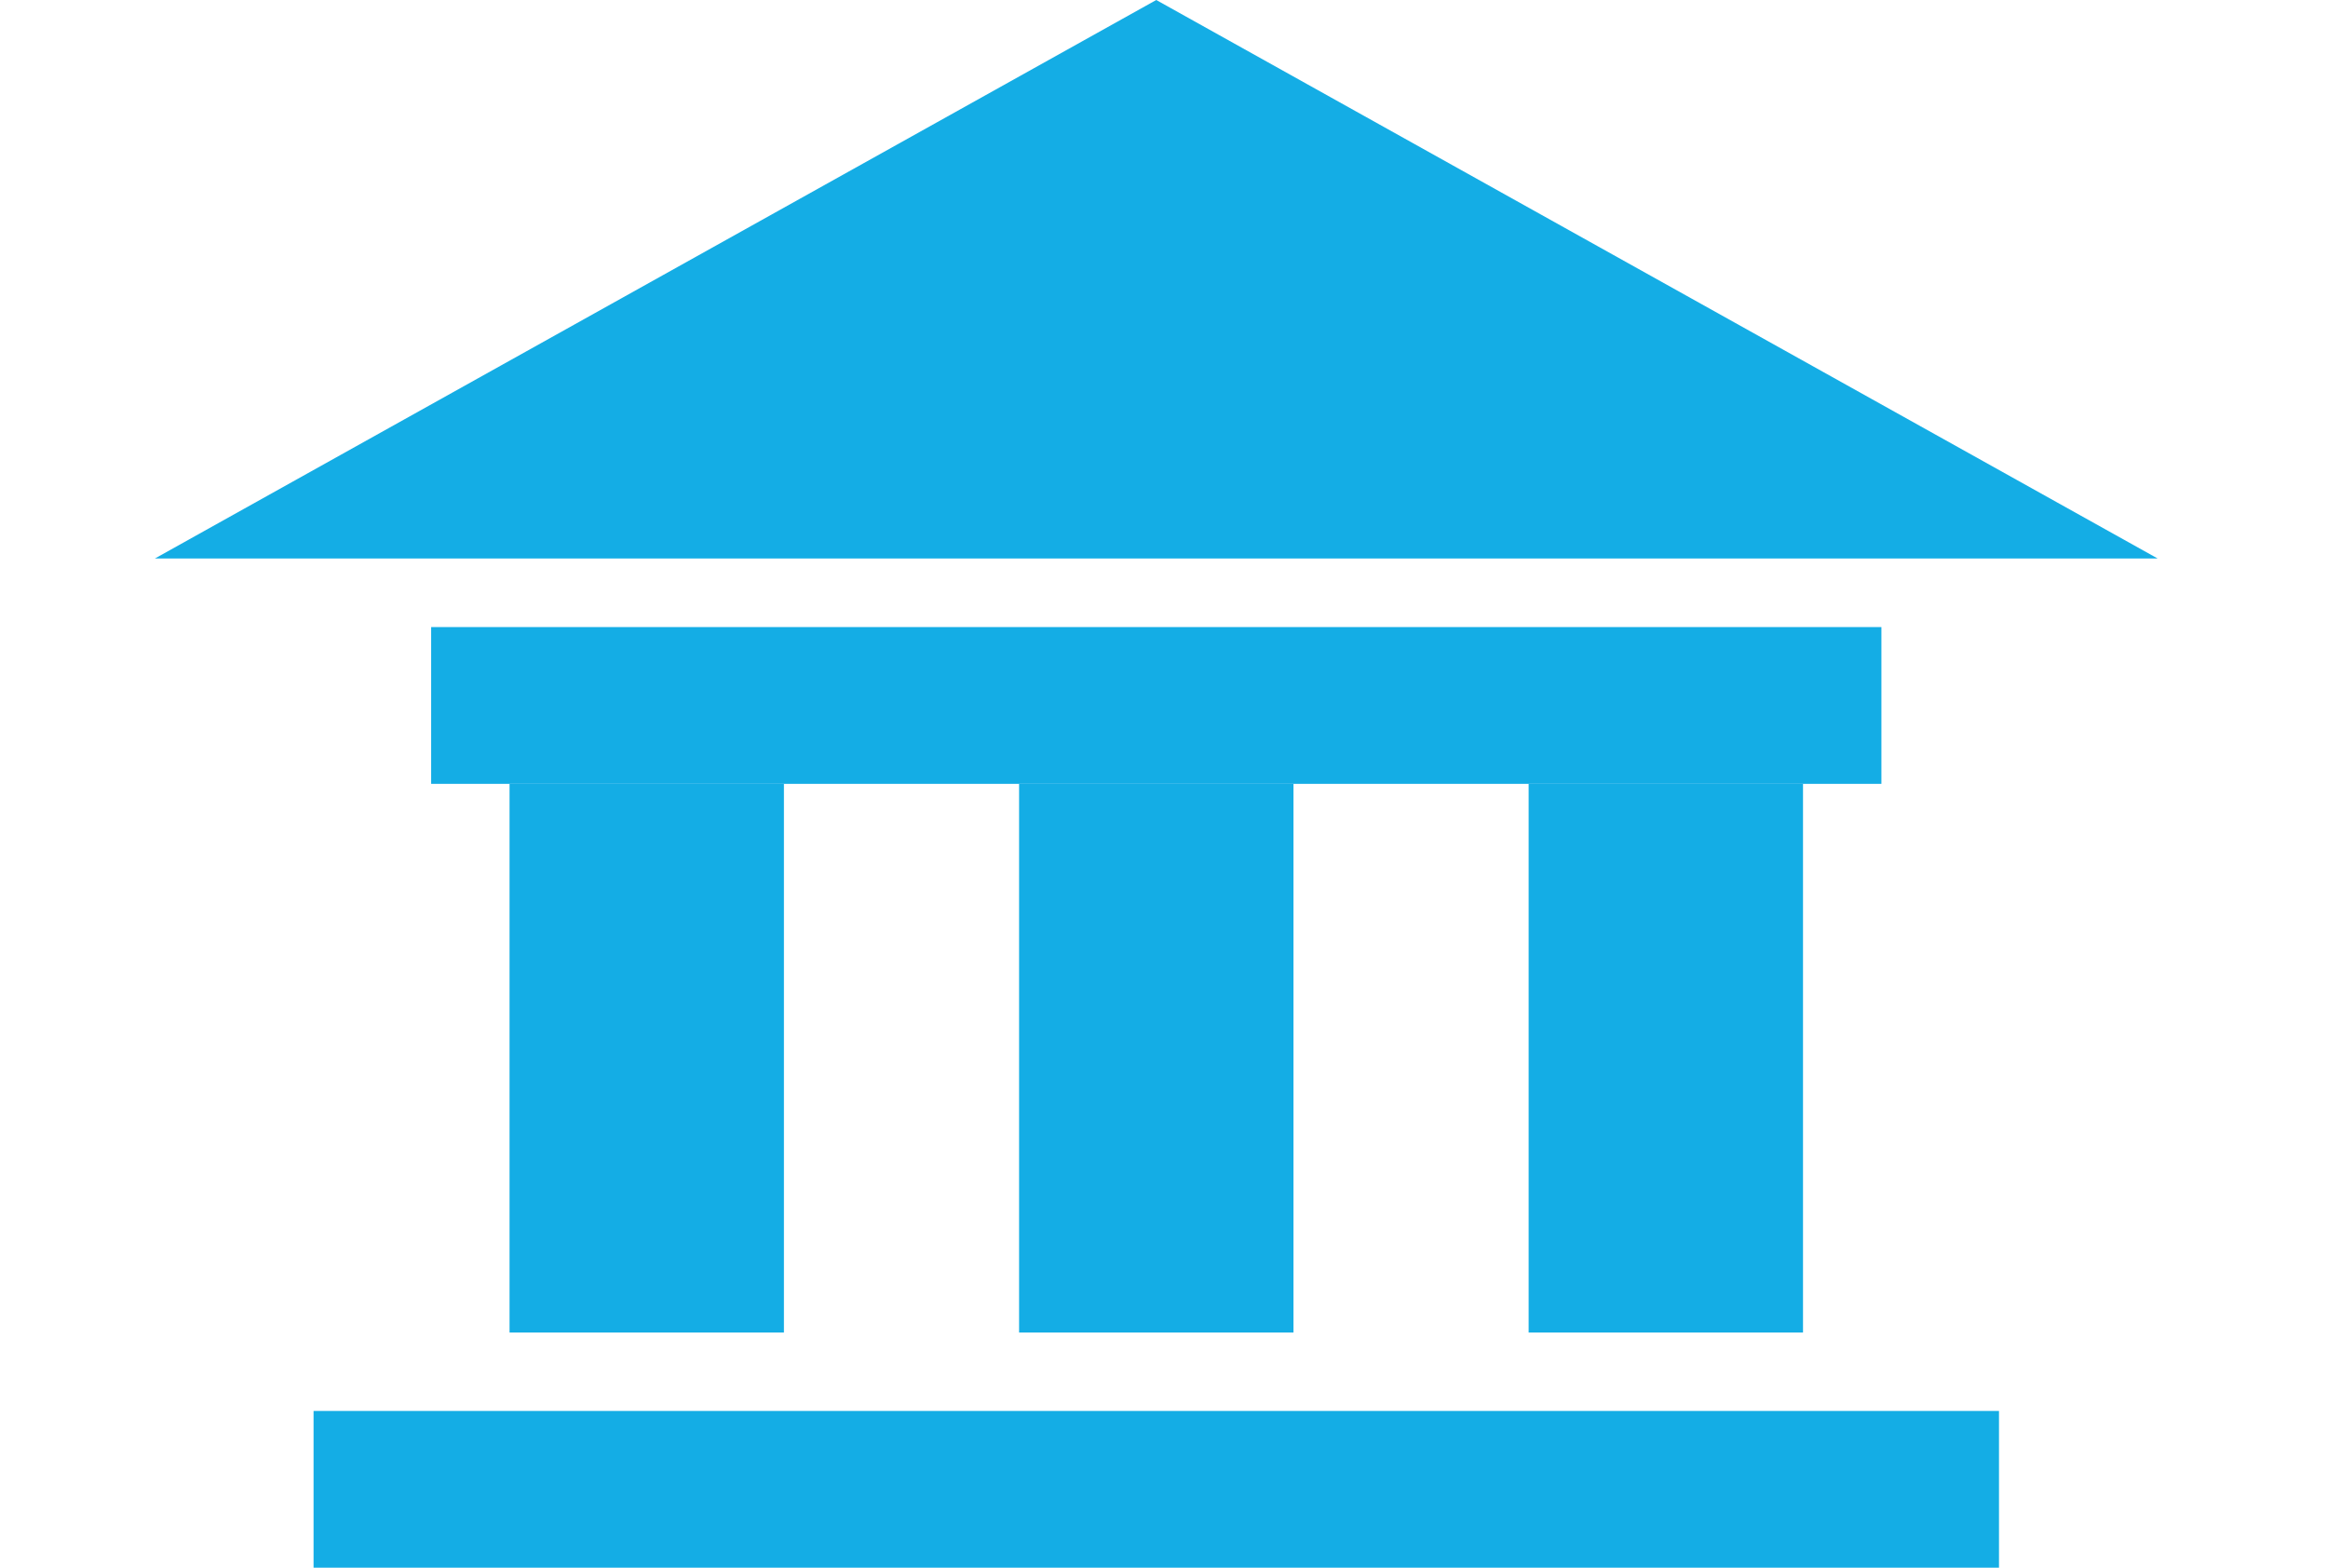
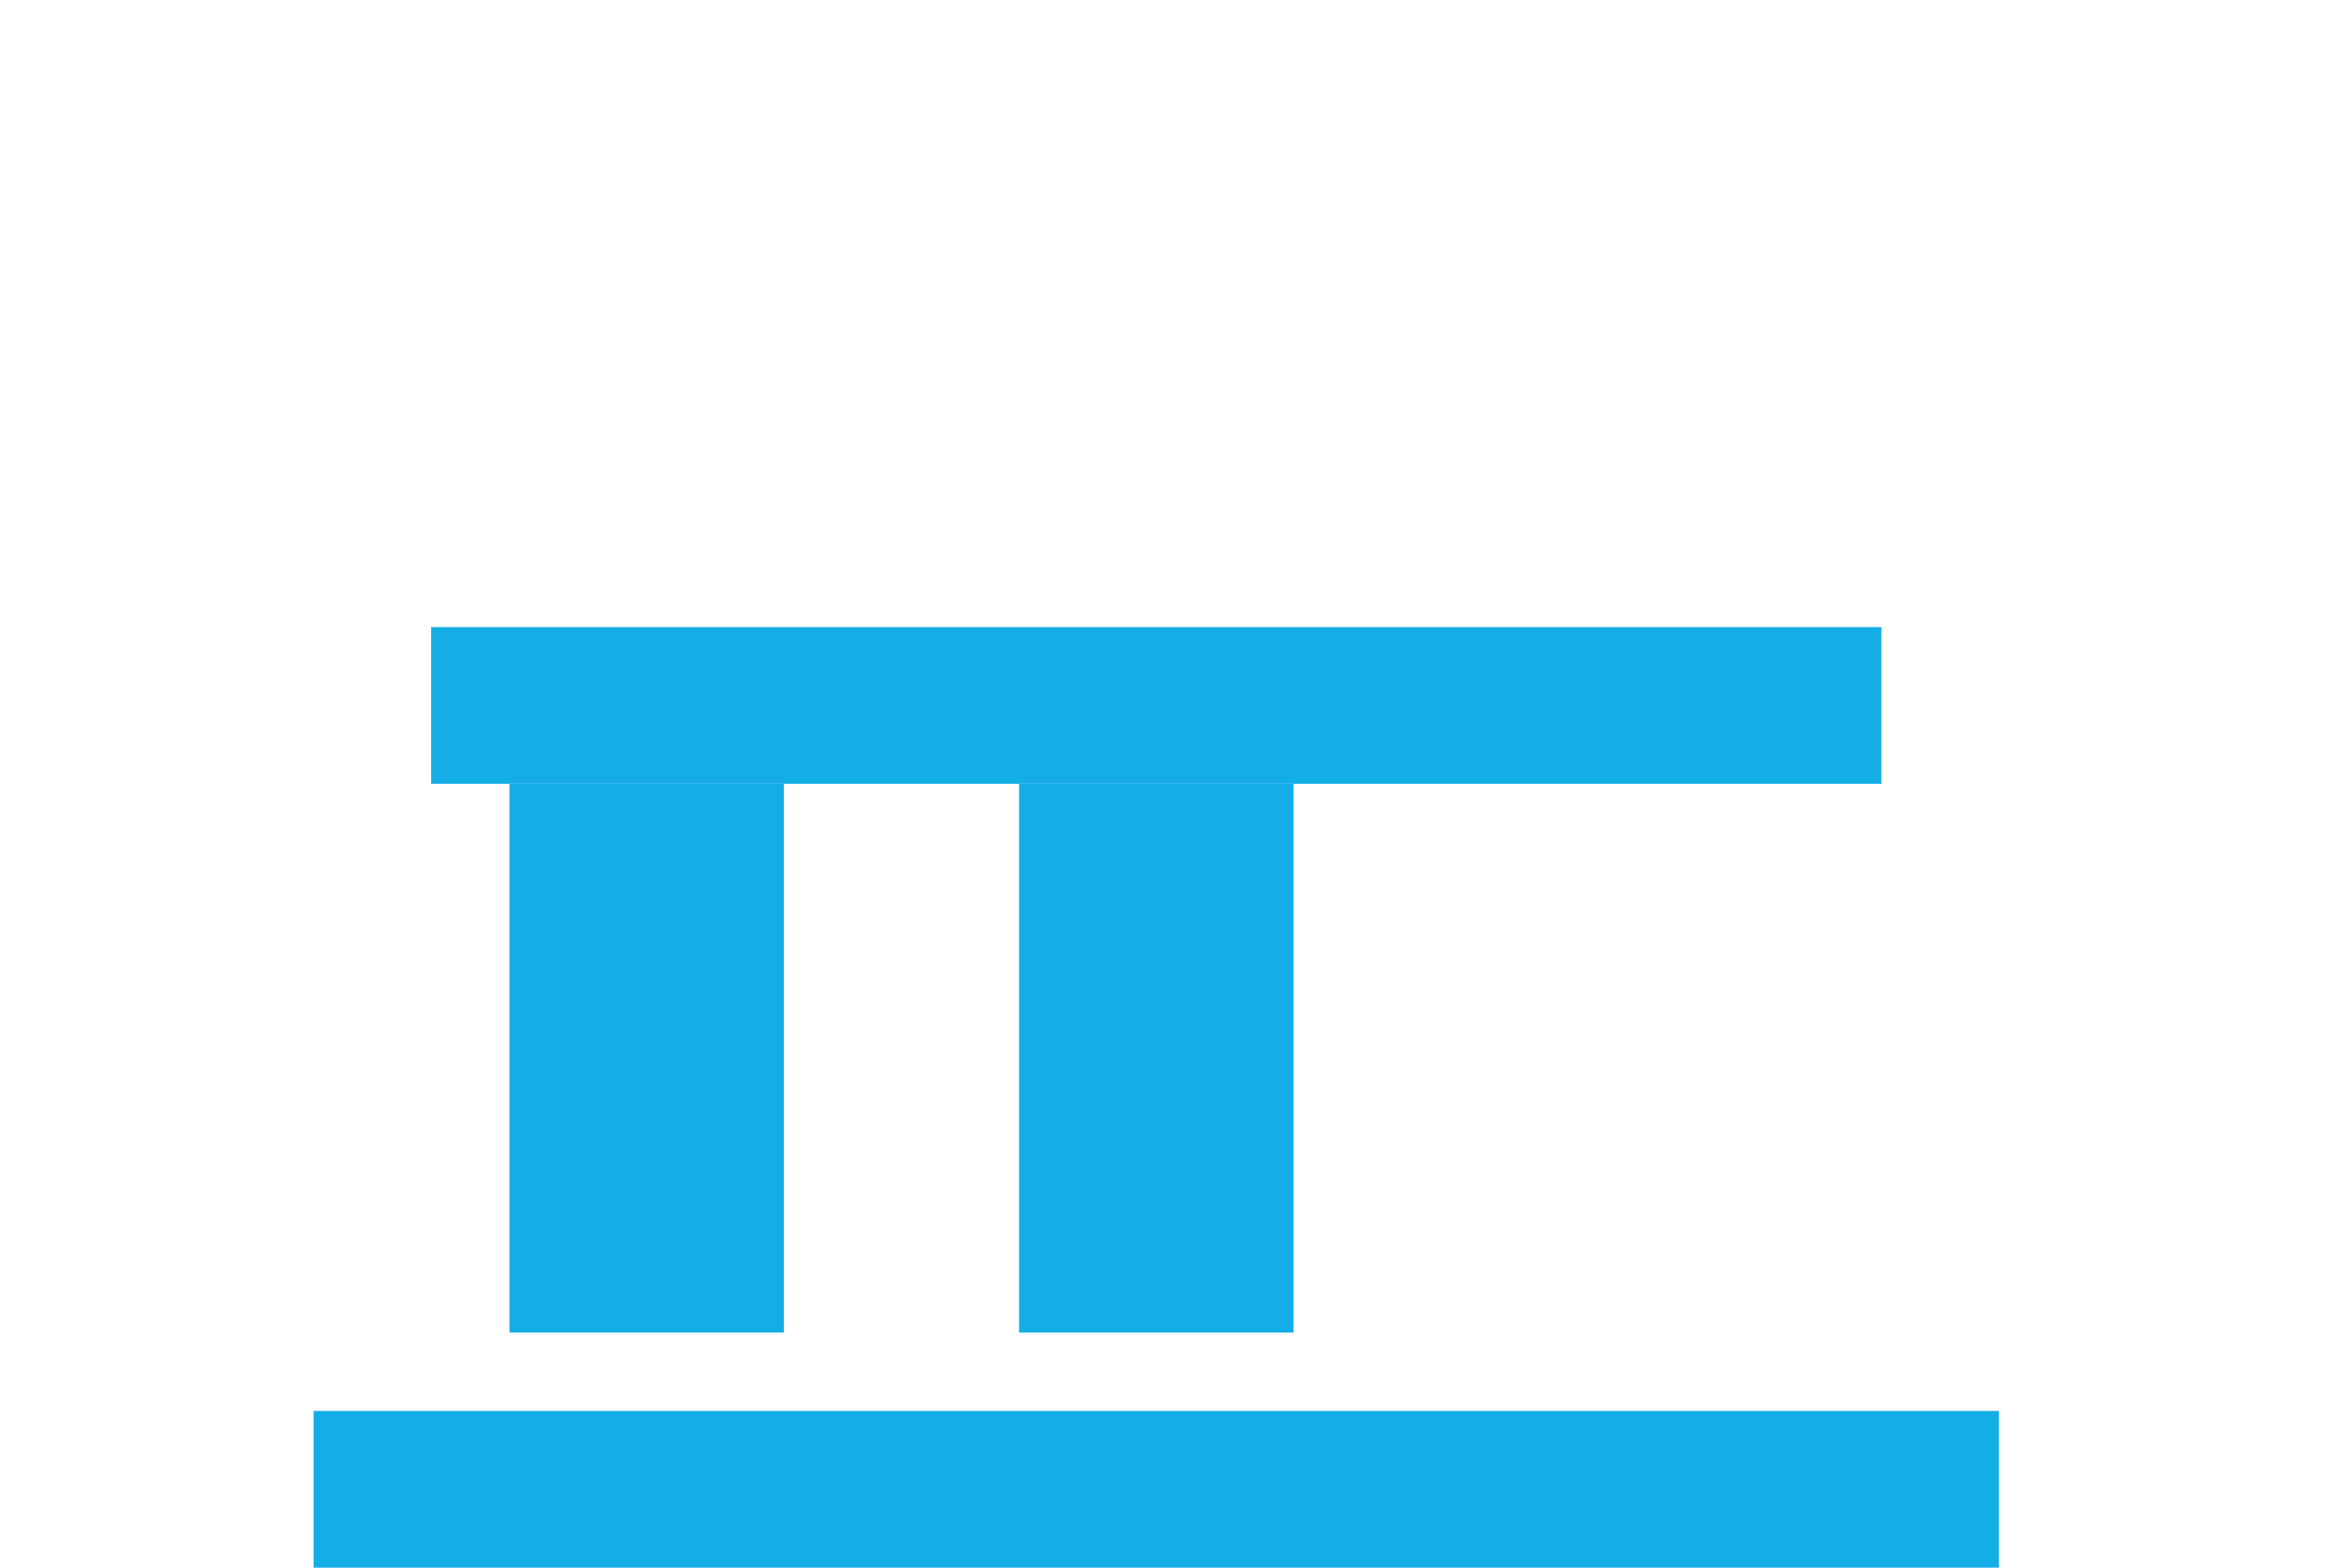
<svg xmlns="http://www.w3.org/2000/svg" width="49" height="33" viewBox="0 0 49 33" fill="none">
-   <path d="M24.337 0L45.414 11.756H3.261L24.337 0Z" fill="#14ADE5" />
+   <path d="M24.337 0L45.414 11.756L24.337 0Z" fill="#14ADE5" />
  <rect x="9.075" y="13.2" width="30.525" height="3.3" fill="#14ADE5" />
  <rect x="6.6" y="29.7" width="35.475" height="3.3" fill="#14ADE5" />
  <rect x="10.725" y="16.5" width="5.775" height="11.55" fill="#14ADE5" />
  <rect x="21.45" y="16.5" width="5.775" height="11.55" fill="#14ADE5" />
-   <rect x="32.175" y="16.5" width="5.775" height="11.55" fill="#14ADE5" />
</svg>